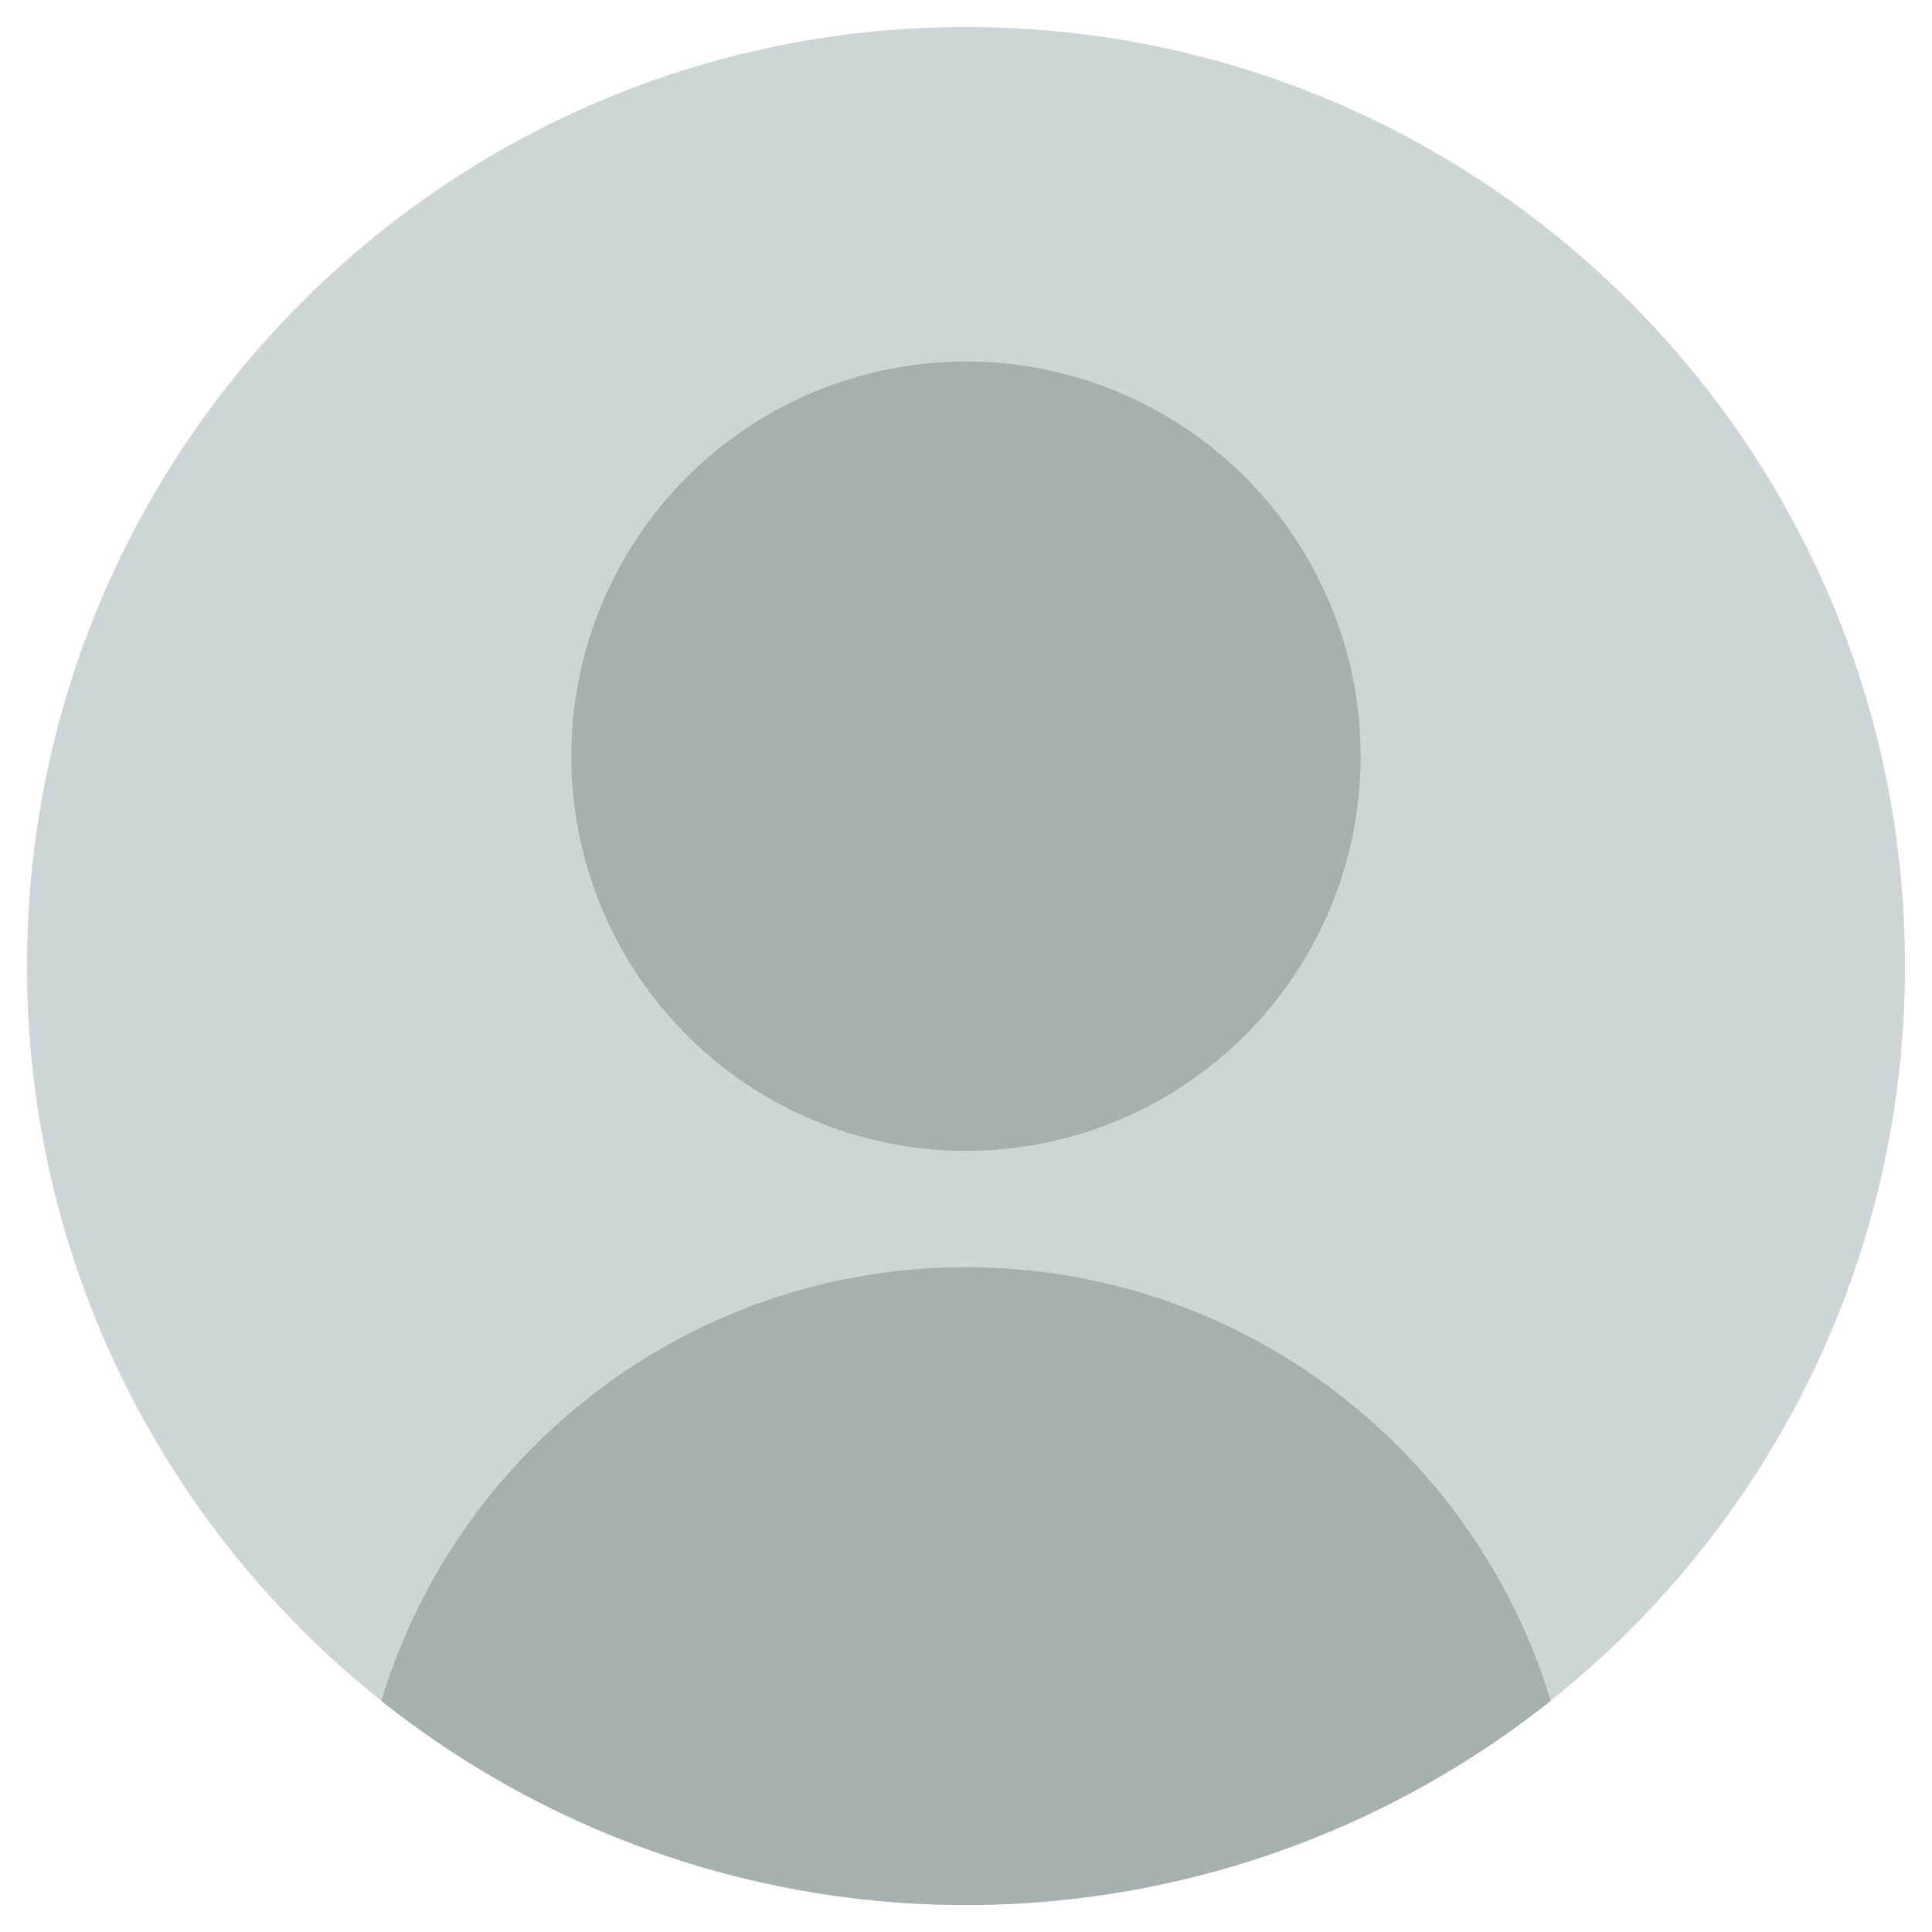
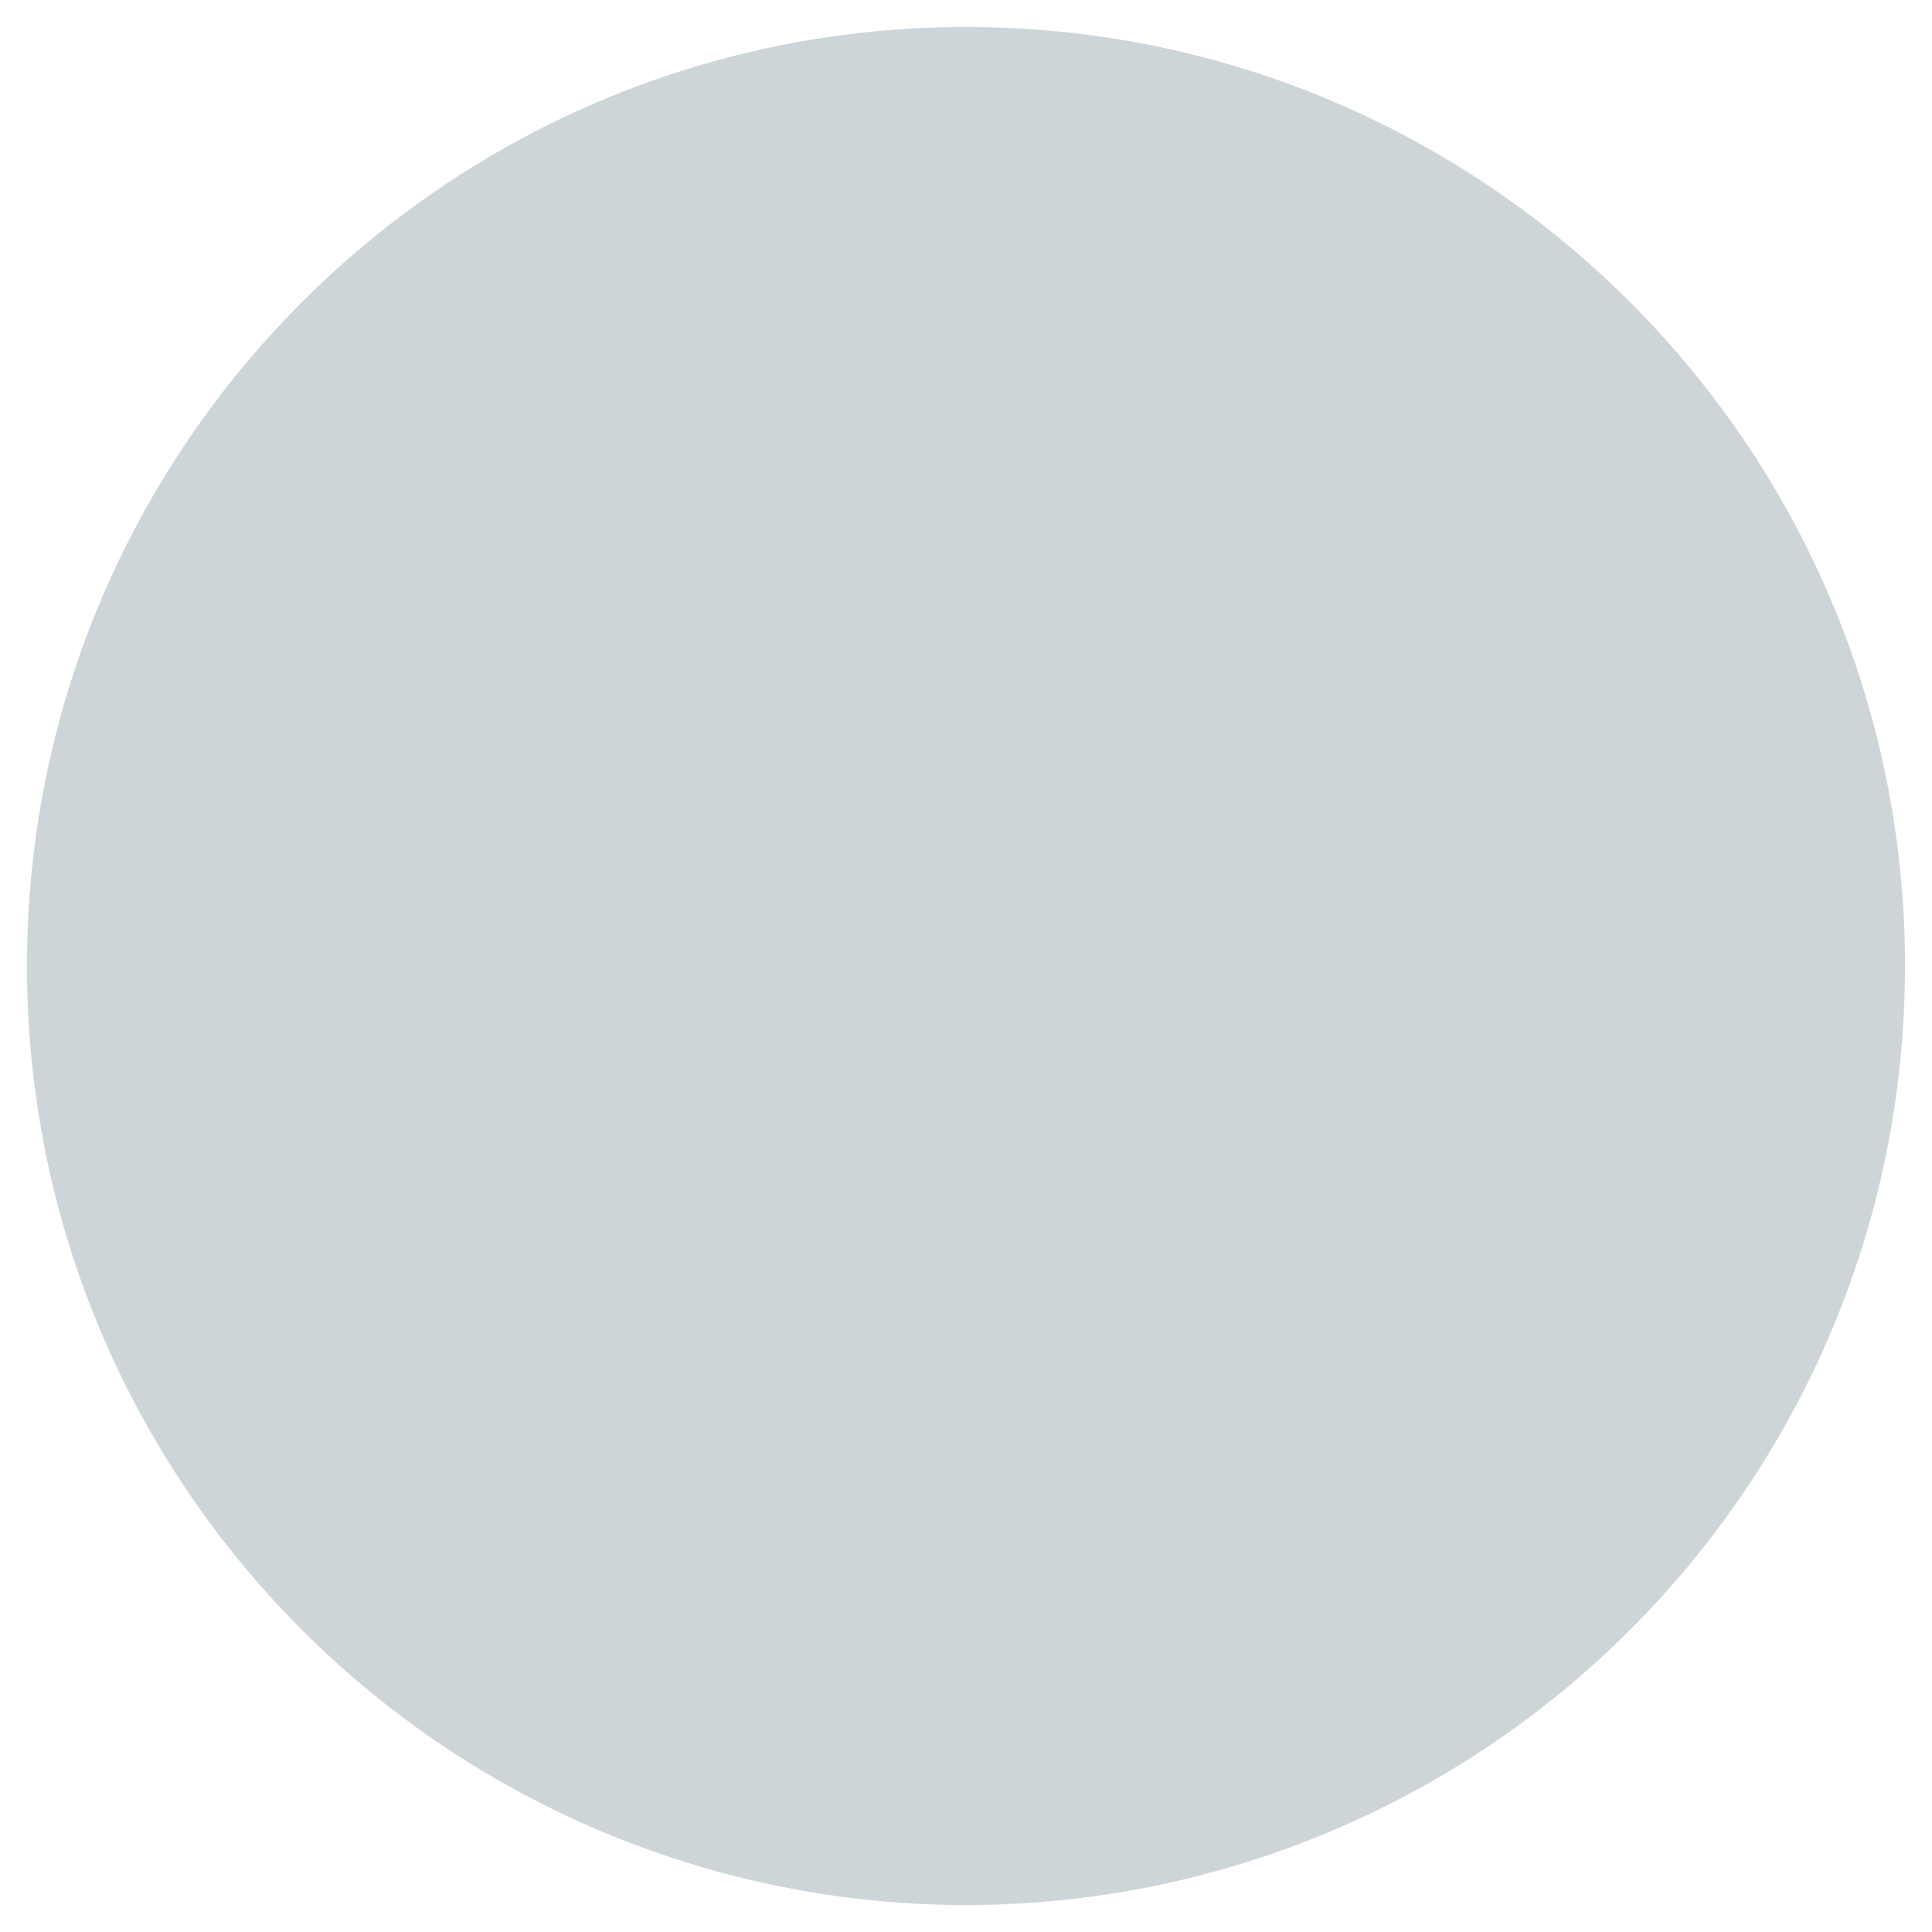
<svg xmlns="http://www.w3.org/2000/svg" id="objects" viewBox="0 0 930 930">
  <defs>
    <style>.cls-1{fill:#ced5d8;}.cls-2{fill:#a6afb2;}</style>
  </defs>
  <path class="cls-1" d="M917,465c0,143.23-66.62,270.9-170.57,353.71a452,452,0,0,1-562.86,0C79.62,735.9,13,608.23,13,465,13,215.37,215.37,13,465,13S917,215.37,917,465Z" />
-   <circle class="cls-2" cx="465" cy="364" r="190" />
-   <path class="cls-2" d="M746.43,818.71a452,452,0,0,1-562.86,0C220.12,697.93,332.29,610,465,610S709.88,697.93,746.43,818.71Z" />
</svg>